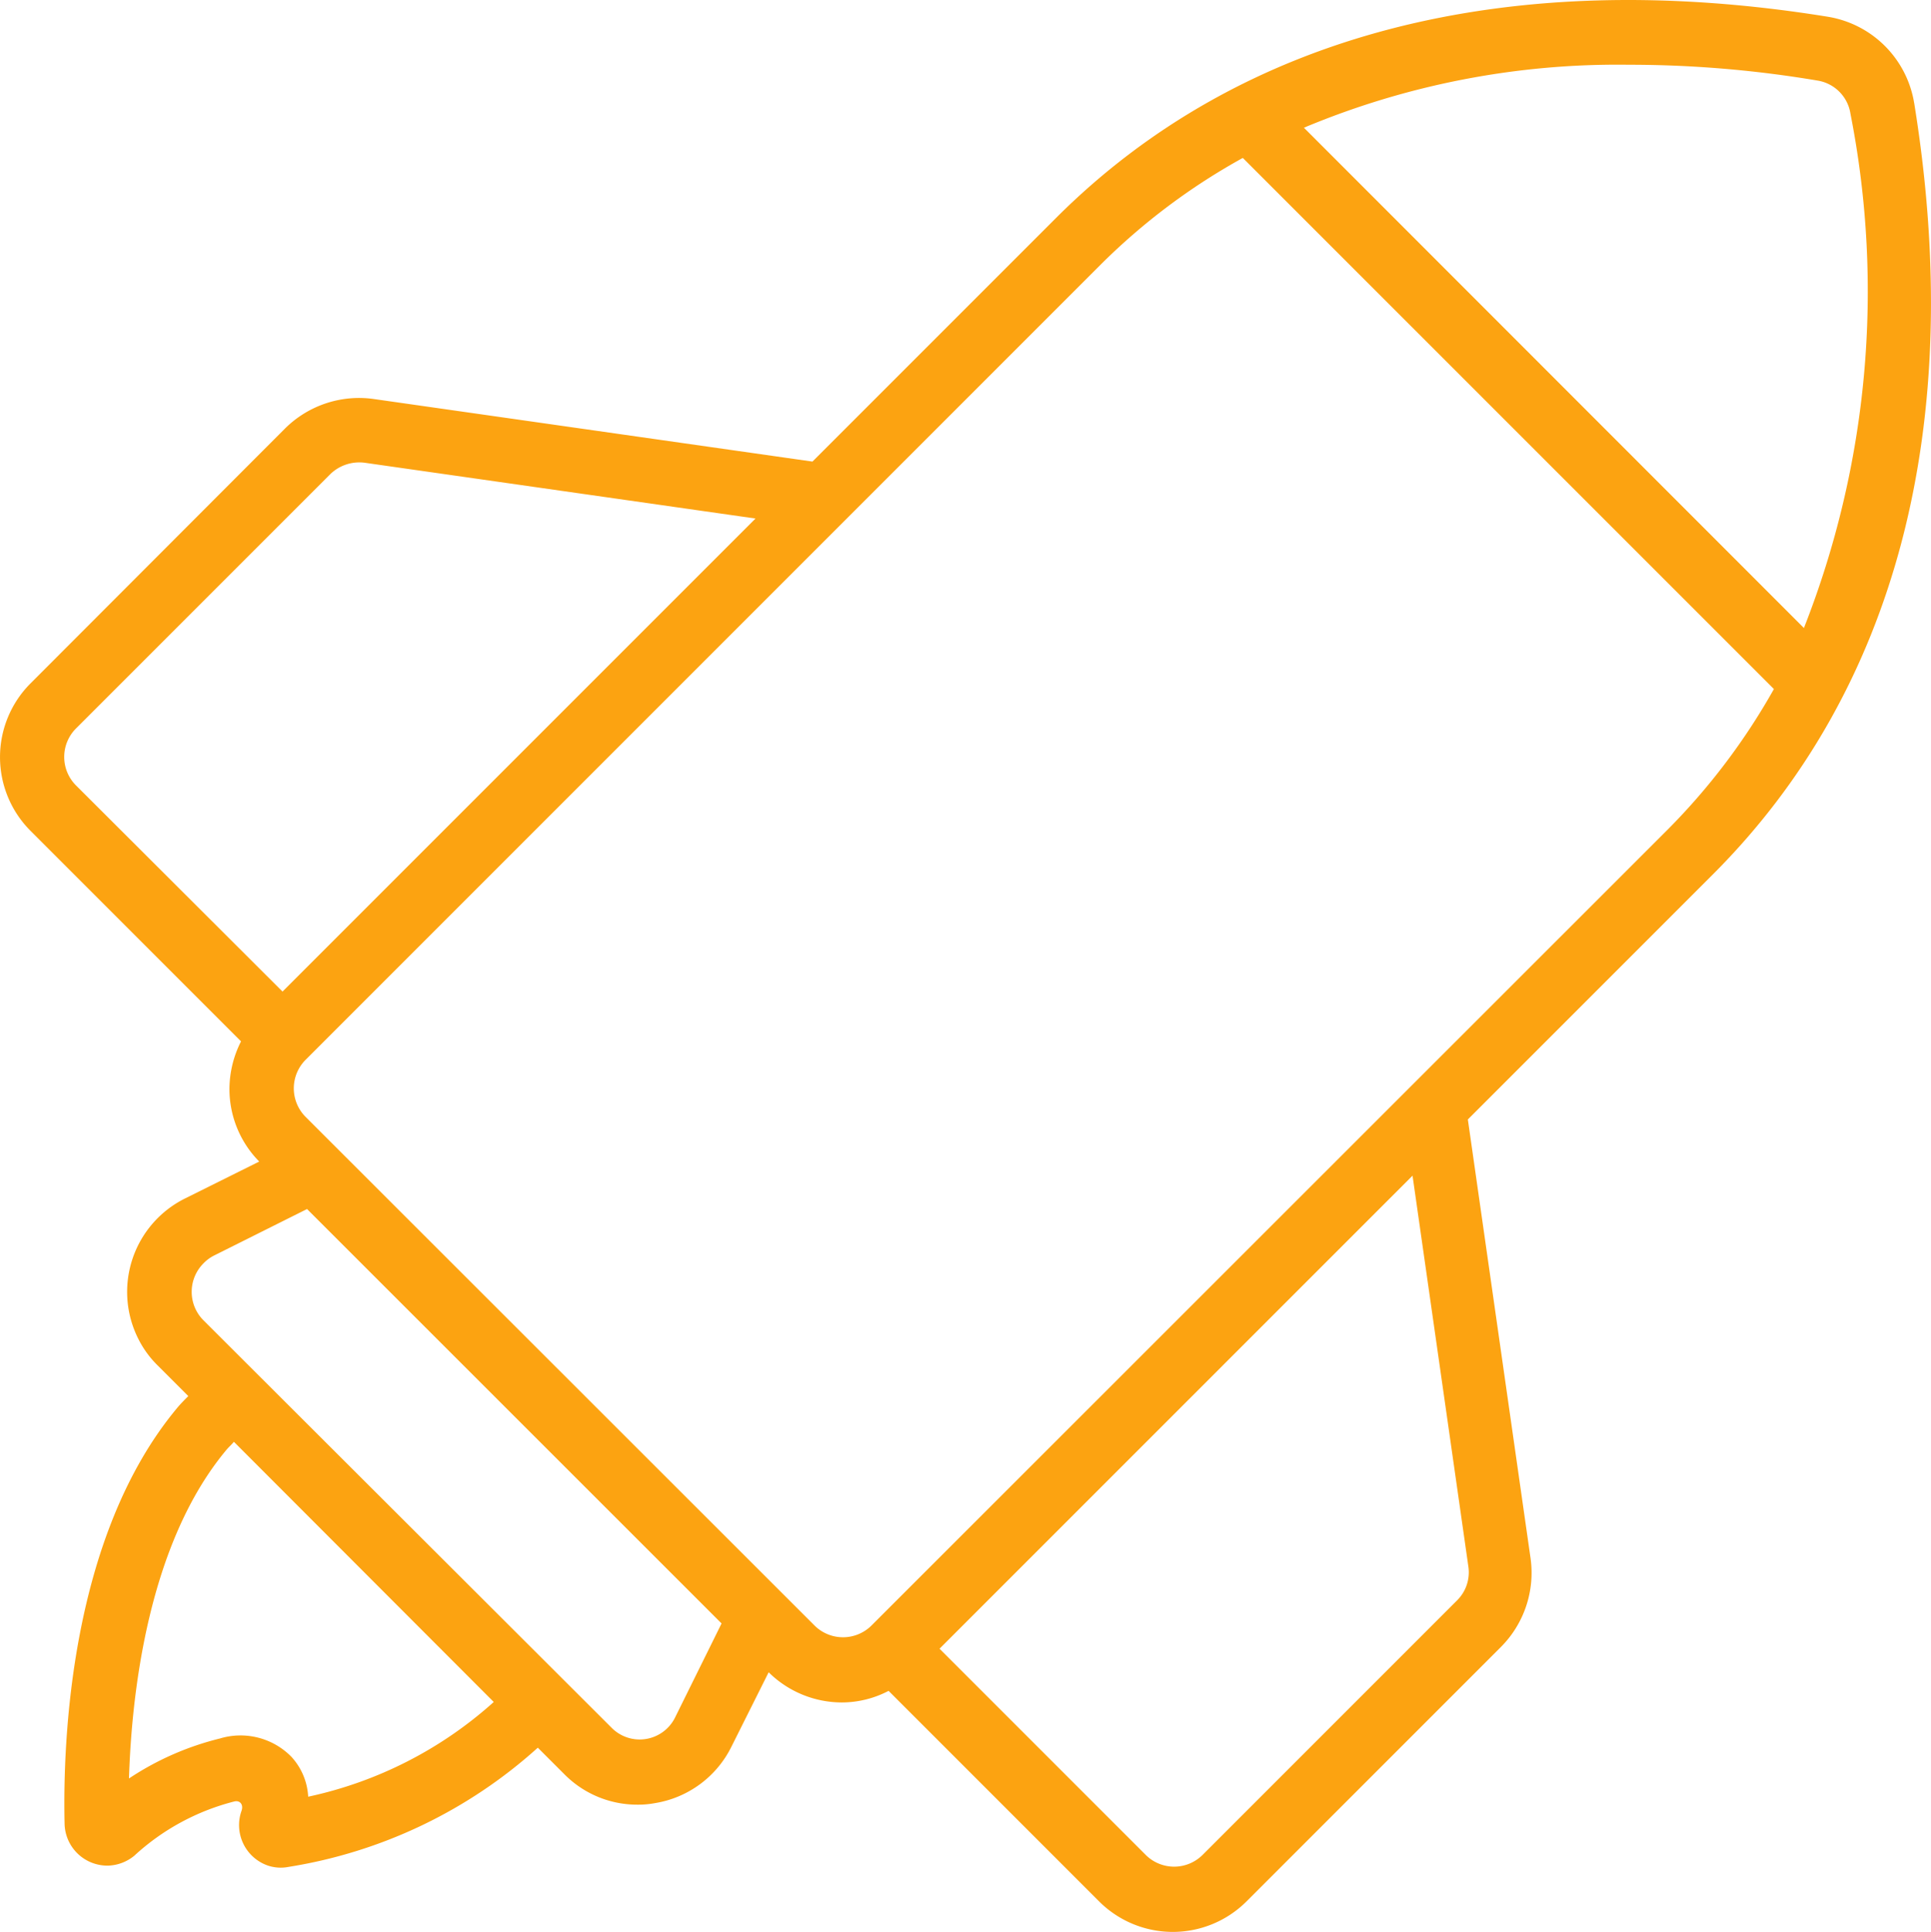
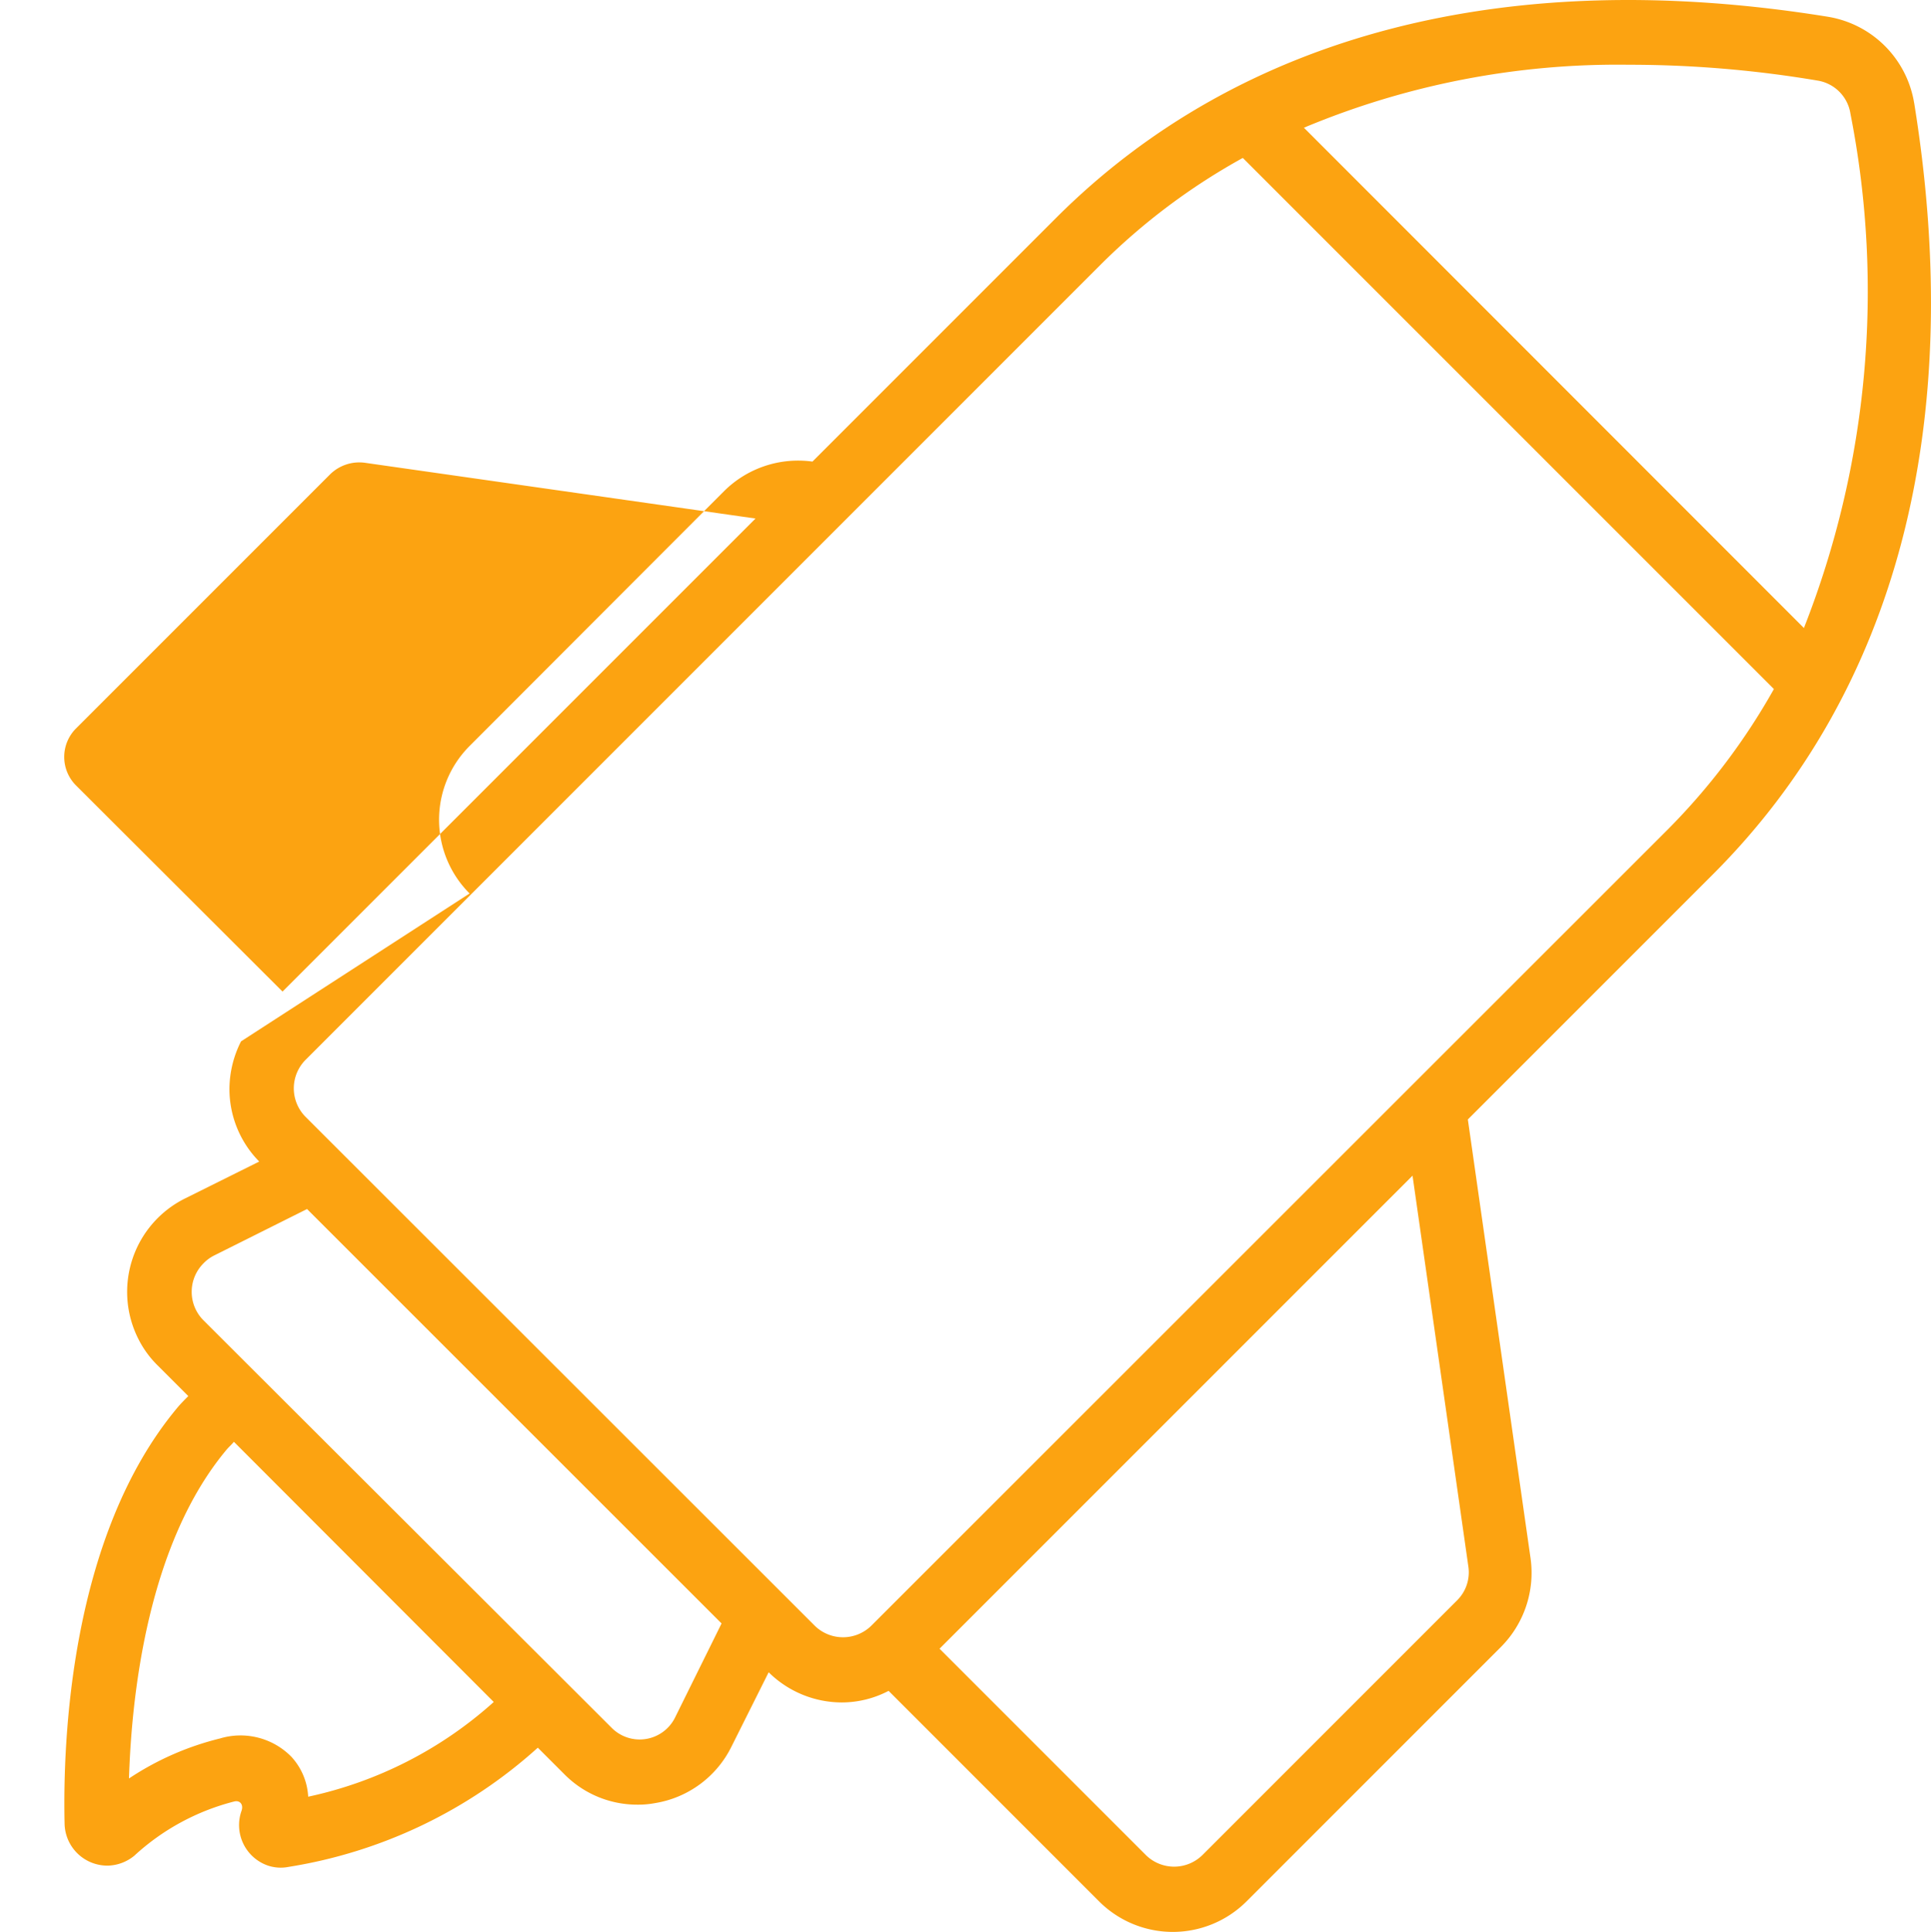
<svg xmlns="http://www.w3.org/2000/svg" width="49.99" height="50" viewBox="0 0 49.99 50">
-   <path id="marketing" d="M49.555,2.716A2.706,2.706,0,0,0,47.329.479C39.009-.868,32.106.929,27.351,5.674l-6.318,6.318L9.667,10.371a2.718,2.718,0,0,0-2.285.762l-6.591,6.6a2.7,2.7,0,0,0,0,3.818L6.24,27a2.743,2.743,0,0,0-.3,1.211,2.672,2.672,0,0,0,.771,1.9l-1.924.957a2.7,2.7,0,0,0-1.211,3.623,2.586,2.586,0,0,0,.508.7l.791.791c-.1.1-.2.2-.283.3-2.783,3.33-2.968,8.651-2.92,10.77A1.109,1.109,0,0,0,2.8,48.336a1.125,1.125,0,0,0,.674-.254,6,6,0,0,1,2.588-1.406c.146-.039.254.078.186.254a1.109,1.109,0,0,0,.674,1.4,1.047,1.047,0,0,0,.547.039,12.581,12.581,0,0,0,6.454-3.086l.684.684a2.651,2.651,0,0,0,1.894.791,2.327,2.327,0,0,0,.449-.039,2.685,2.685,0,0,0,1.982-1.455l.967-1.933a2.7,2.7,0,0,0,1.894.781,2.617,2.617,0,0,0,1.211-.3l5.449,5.449a2.7,2.7,0,0,0,3.818,0l6.591-6.591a2.718,2.718,0,0,0,.762-2.285L38,29.021,44.321,22.7c4.785-4.765,6.581-11.669,5.234-19.988Zm-2.5-.586a1.026,1.026,0,0,1,.85.859A23.789,23.789,0,0,1,46.7,16.3L33.756,3.35A21.013,21.013,0,0,1,42.163,1.72a29.362,29.362,0,0,1,4.892.41ZM1.963,18.905l6.591-6.591a1.081,1.081,0,0,1,.879-.293l10.126,1.445L7.314,25.711,1.963,20.37a1.043,1.043,0,0,1,0-1.465ZM7.978,46.549a1.653,1.653,0,0,0-.439-1.035,1.845,1.845,0,0,0-1.846-.469A7.462,7.462,0,0,0,3.339,46.08C3.408,43.9,3.828,40,5.869,37.565c.059-.068.127-.127.186-.2L12.782,44.1a10.455,10.455,0,0,1-4.8,2.451Zm9.5-2.051a1.022,1.022,0,0,1-1.65.264L5.263,34.216a1.043,1.043,0,0,1,0-1.465,1.027,1.027,0,0,1,.264-.2l2.422-1.211L18.68,42.067Zm20.535-3.906a1.021,1.021,0,0,1-.293.879l-6.591,6.591a1.043,1.043,0,0,1-1.465,0l-5.341-5.341L36.568,30.476ZM22.566,42.116a1.046,1.046,0,0,1-1.474.01L7.9,28.943a1.046,1.046,0,0,1,.02-1.474L28.532,6.856a16.5,16.5,0,0,1,3.642-2.724L45.923,17.88a16.842,16.842,0,0,1-2.744,3.632Z" transform="translate(0 -0.044)" fill="#fca311" />
+   <path id="marketing" d="M49.555,2.716A2.706,2.706,0,0,0,47.329.479C39.009-.868,32.106.929,27.351,5.674l-6.318,6.318a2.718,2.718,0,0,0-2.285.762l-6.591,6.6a2.7,2.7,0,0,0,0,3.818L6.24,27a2.743,2.743,0,0,0-.3,1.211,2.672,2.672,0,0,0,.771,1.9l-1.924.957a2.7,2.7,0,0,0-1.211,3.623,2.586,2.586,0,0,0,.508.7l.791.791c-.1.1-.2.2-.283.3-2.783,3.33-2.968,8.651-2.92,10.77A1.109,1.109,0,0,0,2.8,48.336a1.125,1.125,0,0,0,.674-.254,6,6,0,0,1,2.588-1.406c.146-.039.254.078.186.254a1.109,1.109,0,0,0,.674,1.4,1.047,1.047,0,0,0,.547.039,12.581,12.581,0,0,0,6.454-3.086l.684.684a2.651,2.651,0,0,0,1.894.791,2.327,2.327,0,0,0,.449-.039,2.685,2.685,0,0,0,1.982-1.455l.967-1.933a2.7,2.7,0,0,0,1.894.781,2.617,2.617,0,0,0,1.211-.3l5.449,5.449a2.7,2.7,0,0,0,3.818,0l6.591-6.591a2.718,2.718,0,0,0,.762-2.285L38,29.021,44.321,22.7c4.785-4.765,6.581-11.669,5.234-19.988Zm-2.5-.586a1.026,1.026,0,0,1,.85.859A23.789,23.789,0,0,1,46.7,16.3L33.756,3.35A21.013,21.013,0,0,1,42.163,1.72a29.362,29.362,0,0,1,4.892.41ZM1.963,18.905l6.591-6.591a1.081,1.081,0,0,1,.879-.293l10.126,1.445L7.314,25.711,1.963,20.37a1.043,1.043,0,0,1,0-1.465ZM7.978,46.549a1.653,1.653,0,0,0-.439-1.035,1.845,1.845,0,0,0-1.846-.469A7.462,7.462,0,0,0,3.339,46.08C3.408,43.9,3.828,40,5.869,37.565c.059-.068.127-.127.186-.2L12.782,44.1a10.455,10.455,0,0,1-4.8,2.451Zm9.5-2.051a1.022,1.022,0,0,1-1.65.264L5.263,34.216a1.043,1.043,0,0,1,0-1.465,1.027,1.027,0,0,1,.264-.2l2.422-1.211L18.68,42.067Zm20.535-3.906a1.021,1.021,0,0,1-.293.879l-6.591,6.591a1.043,1.043,0,0,1-1.465,0l-5.341-5.341L36.568,30.476ZM22.566,42.116a1.046,1.046,0,0,1-1.474.01L7.9,28.943a1.046,1.046,0,0,1,.02-1.474L28.532,6.856a16.5,16.5,0,0,1,3.642-2.724L45.923,17.88a16.842,16.842,0,0,1-2.744,3.632Z" transform="translate(0 -0.044)" fill="#fca311" />
</svg>